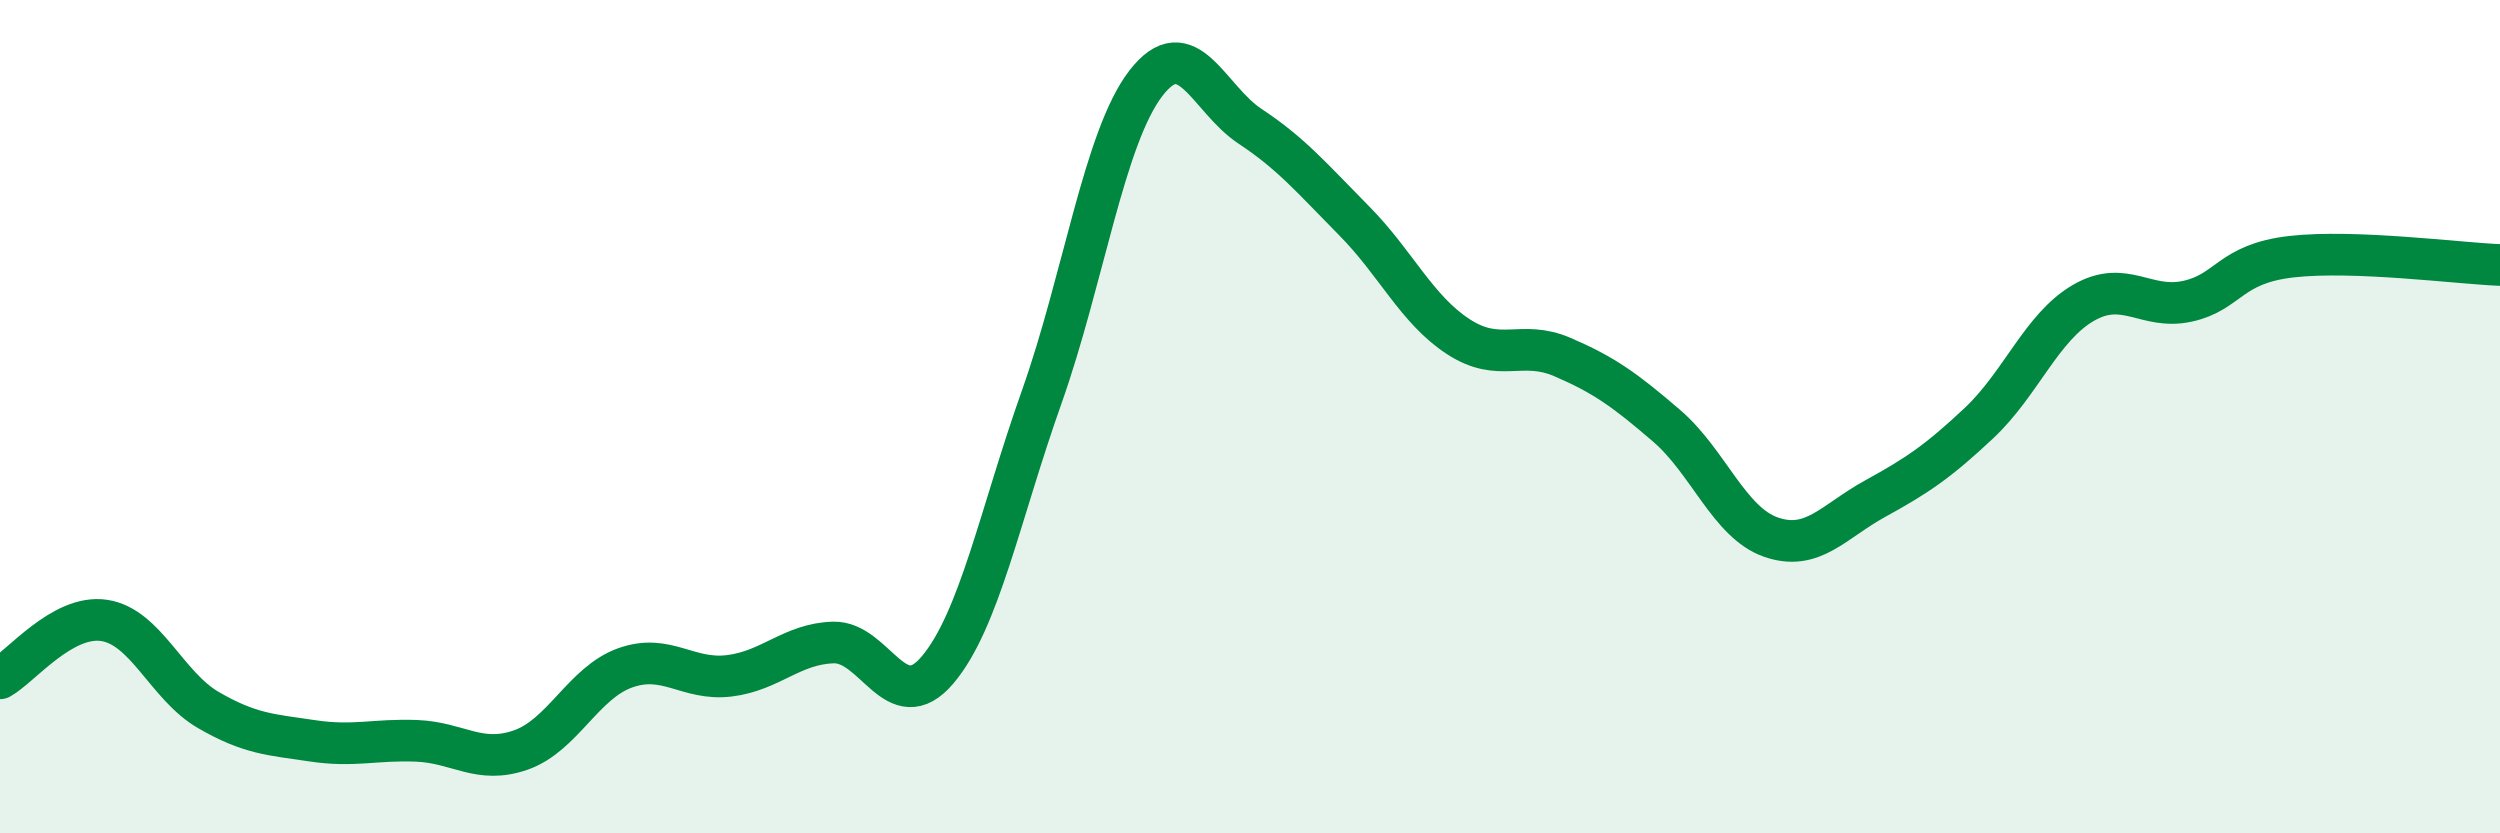
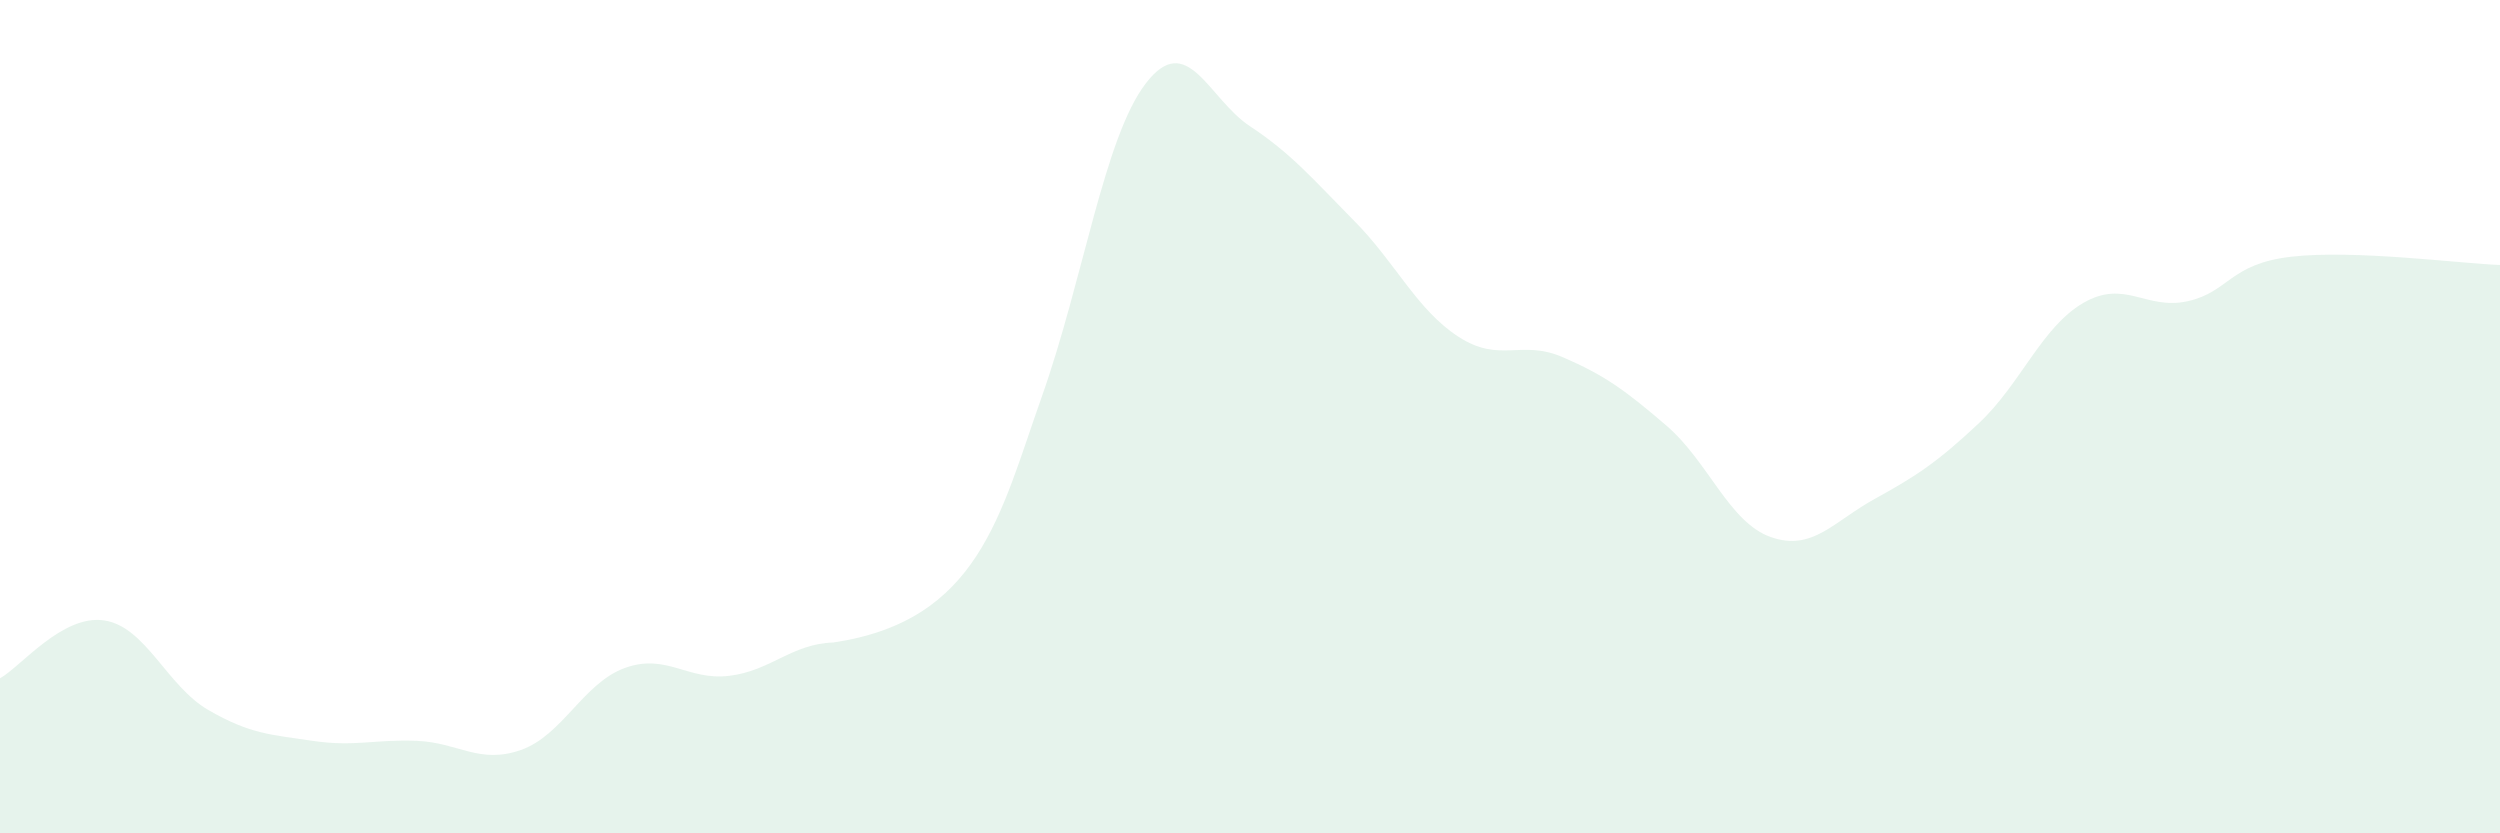
<svg xmlns="http://www.w3.org/2000/svg" width="60" height="20" viewBox="0 0 60 20">
-   <path d="M 0,16.28 C 0.5,16 1.5,14.74 2.5,14.89 C 3.5,15.04 4,16.46 5,17.04 C 6,17.62 6.5,17.63 7.5,17.78 C 8.5,17.93 9,17.74 10,17.78 C 11,17.82 11.5,18.35 12.5,18 C 13.5,17.65 14,16.39 15,16.03 C 16,15.67 16.5,16.34 17.5,16.22 C 18.5,16.1 19,15.45 20,15.42 C 21,15.39 21.5,17.26 22.5,16.08 C 23.5,14.9 24,12.35 25,9.53 C 26,6.71 26.5,3.3 27.5,2 C 28.5,0.7 29,2.37 30,3.03 C 31,3.69 31.5,4.29 32.5,5.3 C 33.5,6.31 34,7.43 35,8.08 C 36,8.73 36.5,8.14 37.5,8.57 C 38.5,9 39,9.36 40,10.22 C 41,11.08 41.5,12.54 42.5,12.89 C 43.5,13.24 44,12.52 45,11.97 C 46,11.42 46.5,11.09 47.5,10.15 C 48.5,9.21 49,7.85 50,7.27 C 51,6.69 51.5,7.45 52.5,7.23 C 53.5,7.01 53.5,6.33 55,6.16 C 56.5,5.99 59,6.32 60,6.36L60 20L0 20Z" fill="#008740" opacity="0.1" stroke-linecap="round" stroke-linejoin="round" />
-   <path d="M 0,16.28 C 0.5,16 1.5,14.74 2.5,14.89 C 3.5,15.04 4,16.46 5,17.04 C 6,17.62 6.5,17.63 7.5,17.78 C 8.5,17.93 9,17.74 10,17.78 C 11,17.82 11.5,18.35 12.5,18 C 13.5,17.65 14,16.39 15,16.03 C 16,15.67 16.5,16.34 17.5,16.22 C 18.5,16.1 19,15.45 20,15.42 C 21,15.39 21.5,17.26 22.5,16.08 C 23.5,14.9 24,12.35 25,9.53 C 26,6.71 26.5,3.3 27.5,2 C 28.5,0.7 29,2.37 30,3.03 C 31,3.69 31.5,4.29 32.5,5.3 C 33.5,6.31 34,7.43 35,8.08 C 36,8.73 36.5,8.14 37.5,8.57 C 38.5,9 39,9.36 40,10.22 C 41,11.08 41.5,12.54 42.5,12.89 C 43.5,13.24 44,12.52 45,11.97 C 46,11.42 46.5,11.09 47.5,10.15 C 48.5,9.21 49,7.85 50,7.27 C 51,6.69 51.5,7.45 52.5,7.23 C 53.5,7.01 53.5,6.33 55,6.16 C 56.5,5.99 59,6.32 60,6.36" stroke="#008740" stroke-width="1" fill="none" stroke-linecap="round" stroke-linejoin="round" />
+   <path d="M 0,16.28 C 0.5,16 1.5,14.74 2.5,14.89 C 3.5,15.04 4,16.46 5,17.04 C 6,17.62 6.5,17.63 7.5,17.78 C 8.5,17.93 9,17.74 10,17.78 C 11,17.82 11.5,18.35 12.5,18 C 13.5,17.65 14,16.39 15,16.03 C 16,15.67 16.5,16.34 17.5,16.22 C 18.5,16.1 19,15.45 20,15.42 C 23.5,14.9 24,12.35 25,9.53 C 26,6.71 26.5,3.3 27.5,2 C 28.5,0.7 29,2.37 30,3.03 C 31,3.69 31.5,4.29 32.5,5.3 C 33.5,6.31 34,7.43 35,8.08 C 36,8.73 36.5,8.14 37.5,8.57 C 38.5,9 39,9.36 40,10.22 C 41,11.08 41.5,12.54 42.5,12.89 C 43.5,13.24 44,12.52 45,11.97 C 46,11.42 46.5,11.09 47.5,10.15 C 48.5,9.21 49,7.85 50,7.27 C 51,6.69 51.5,7.45 52.5,7.23 C 53.5,7.01 53.5,6.33 55,6.16 C 56.5,5.99 59,6.32 60,6.36L60 20L0 20Z" fill="#008740" opacity="0.1" stroke-linecap="round" stroke-linejoin="round" />
</svg>